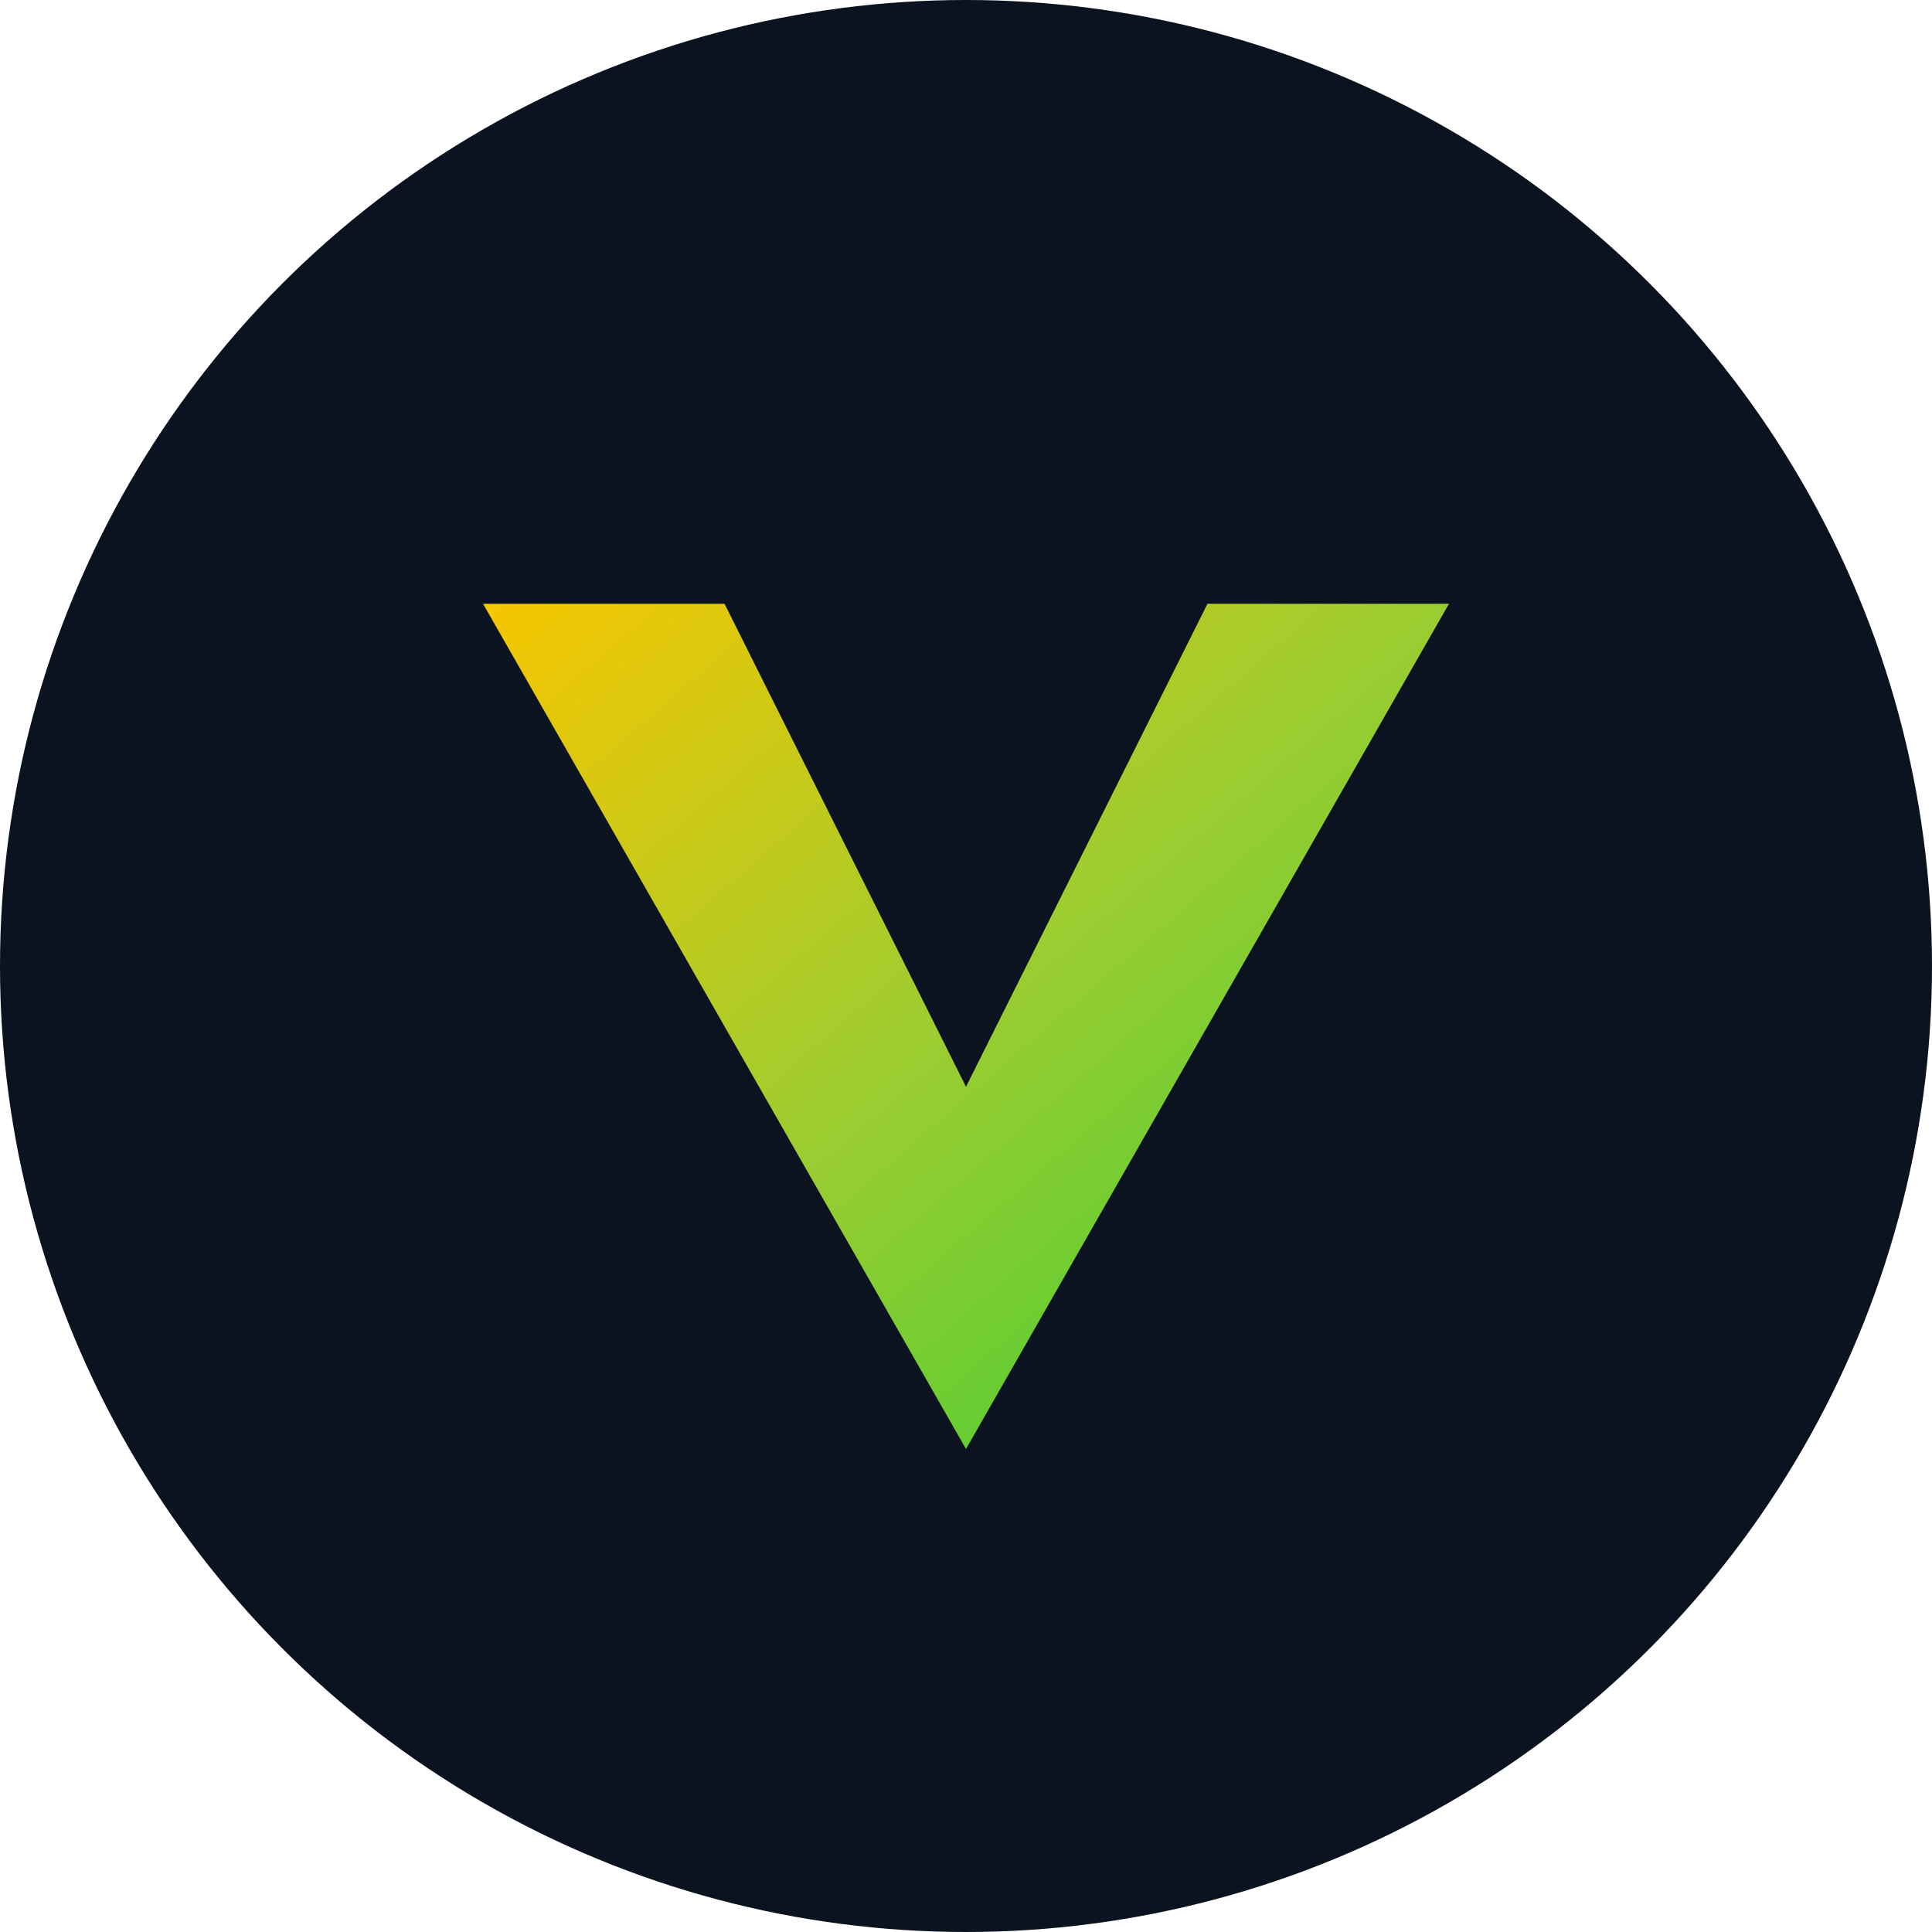
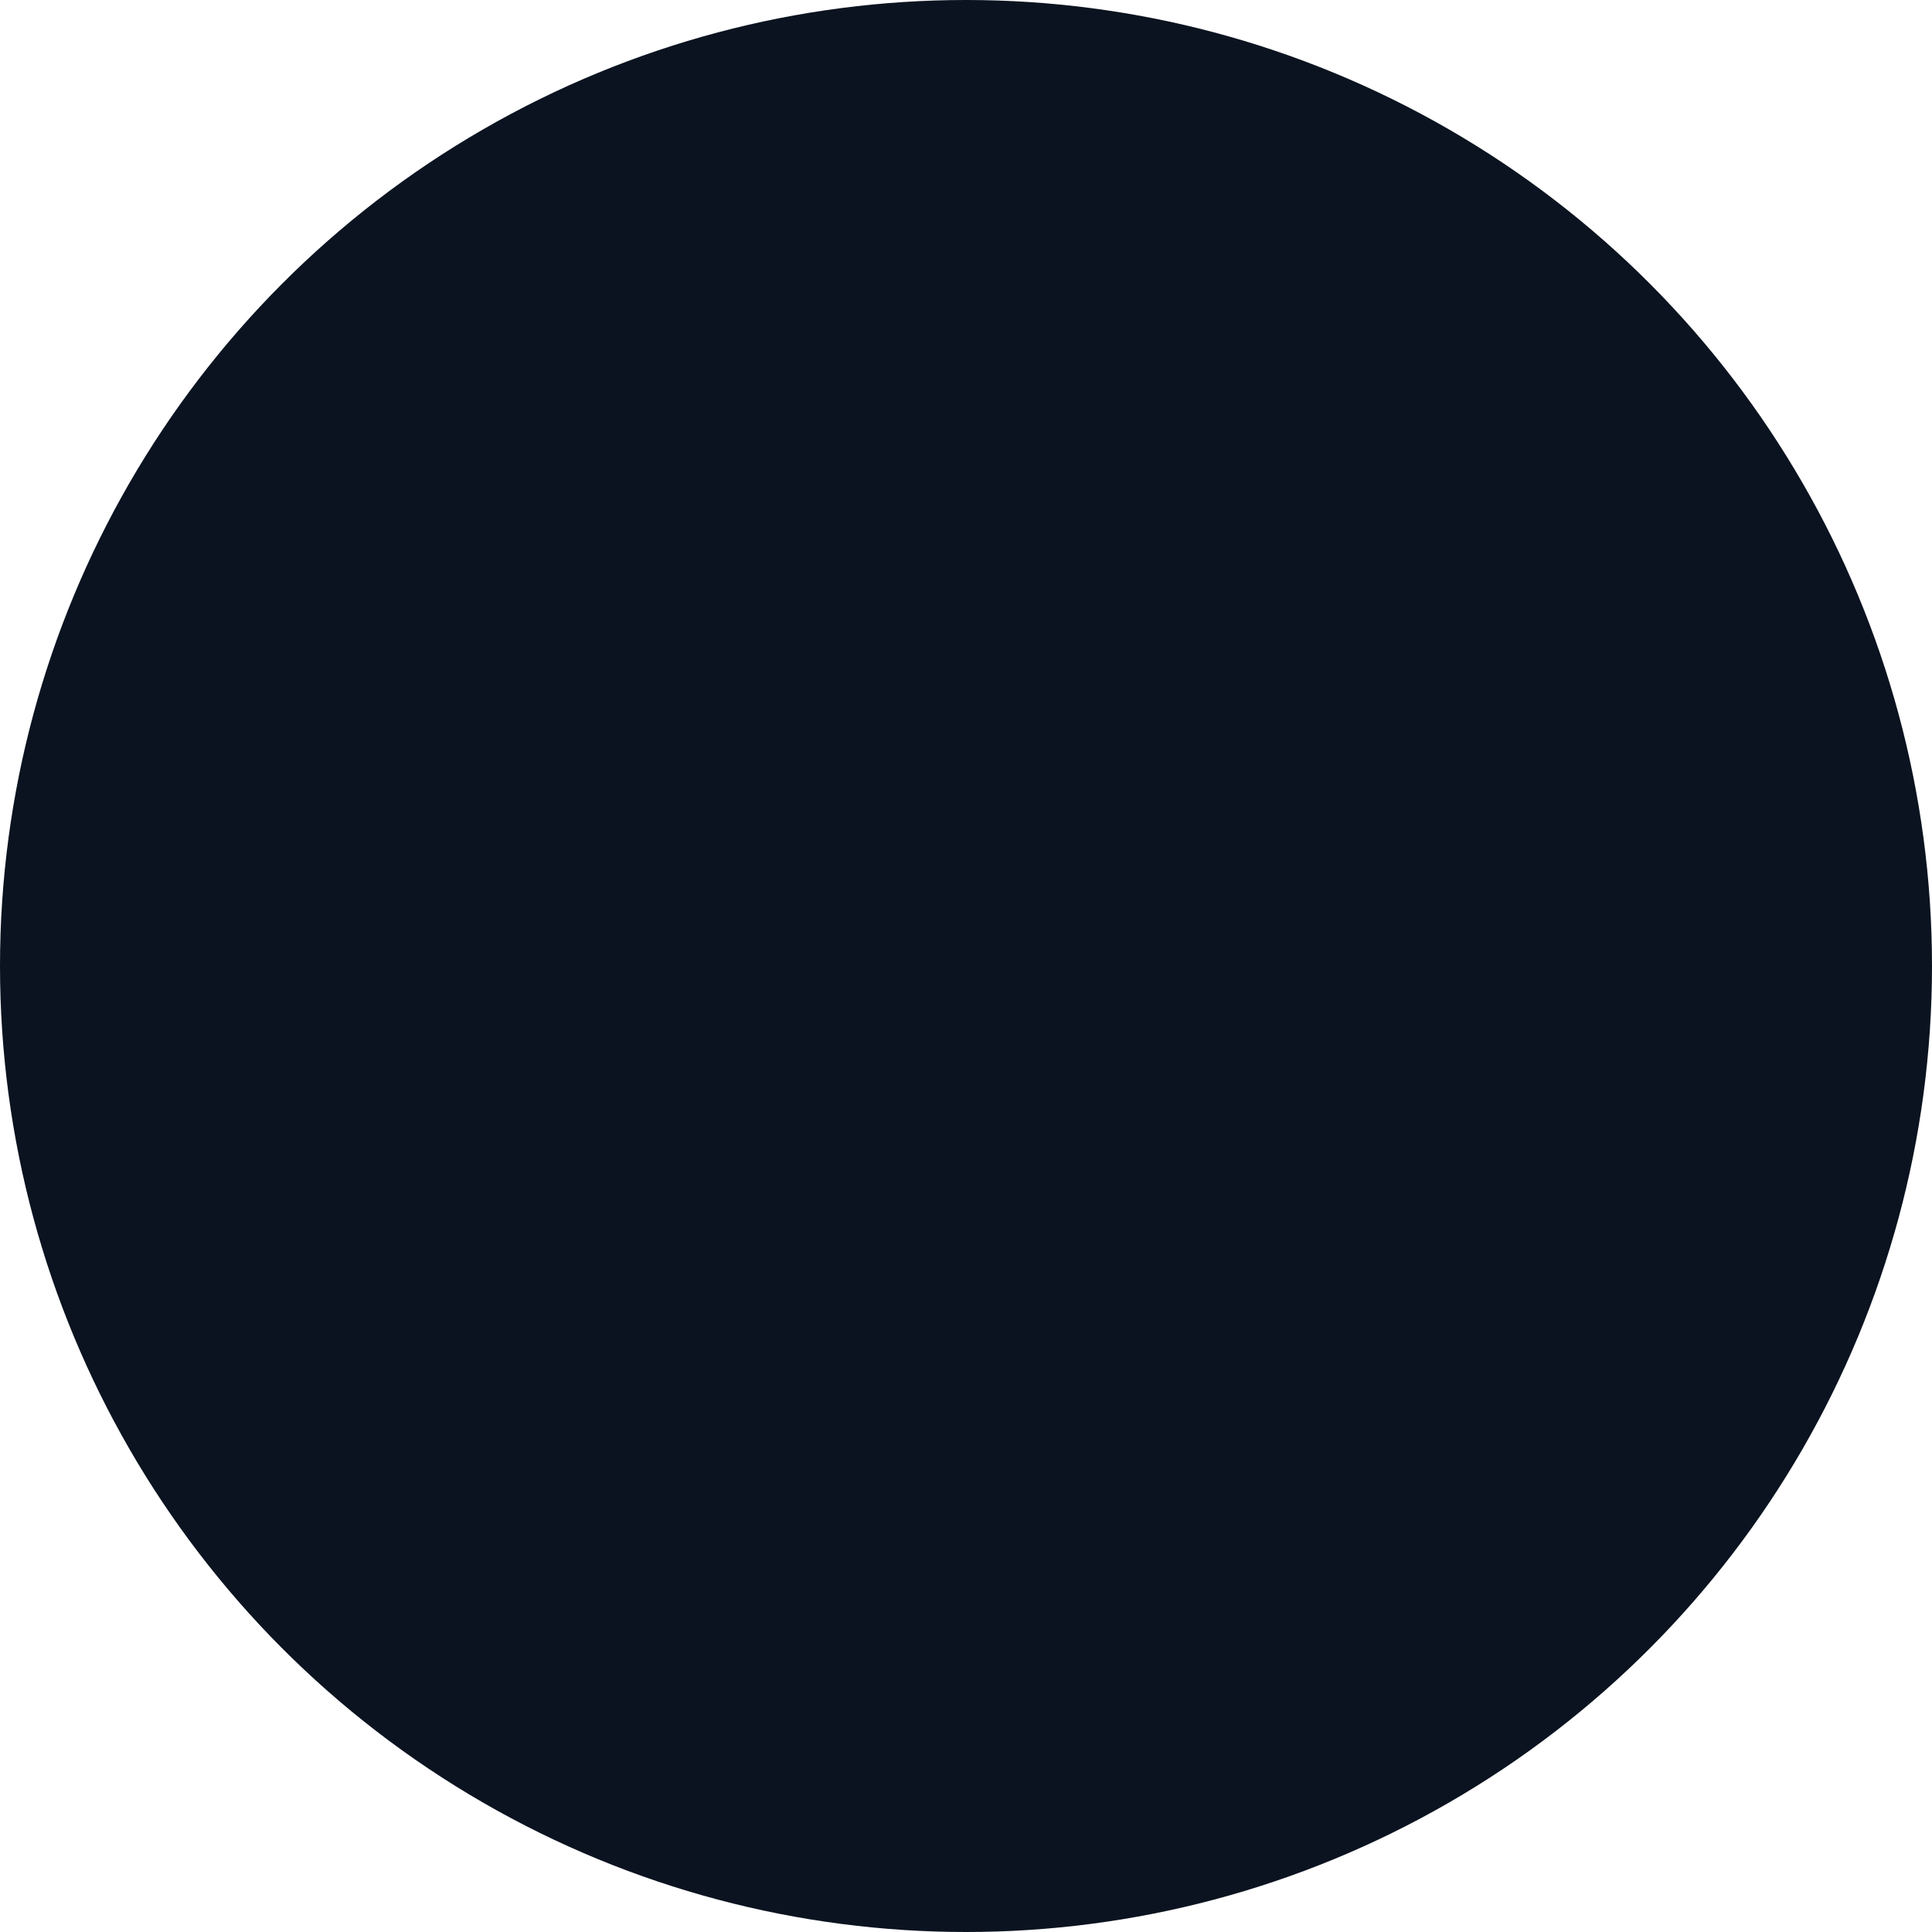
<svg xmlns="http://www.w3.org/2000/svg" viewBox="0 0 32 32" fill="none">
  <defs>
    <linearGradient id="favicon-gradient" x1="0%" y1="0%" x2="100%" y2="100%">
      <stop offset="0%" stop-color="#F7C600" />
      <stop offset="50%" stop-color="#9ACD32" />
      <stop offset="100%" stop-color="#32CD32" />
    </linearGradient>
  </defs>
  <circle cx="16" cy="16" r="16" fill="#0B1320" />
-   <path d="M8 10 L16 24 L24 10 L20 10 L16 18 L12 10 Z" fill="url(#favicon-gradient)" />
</svg>